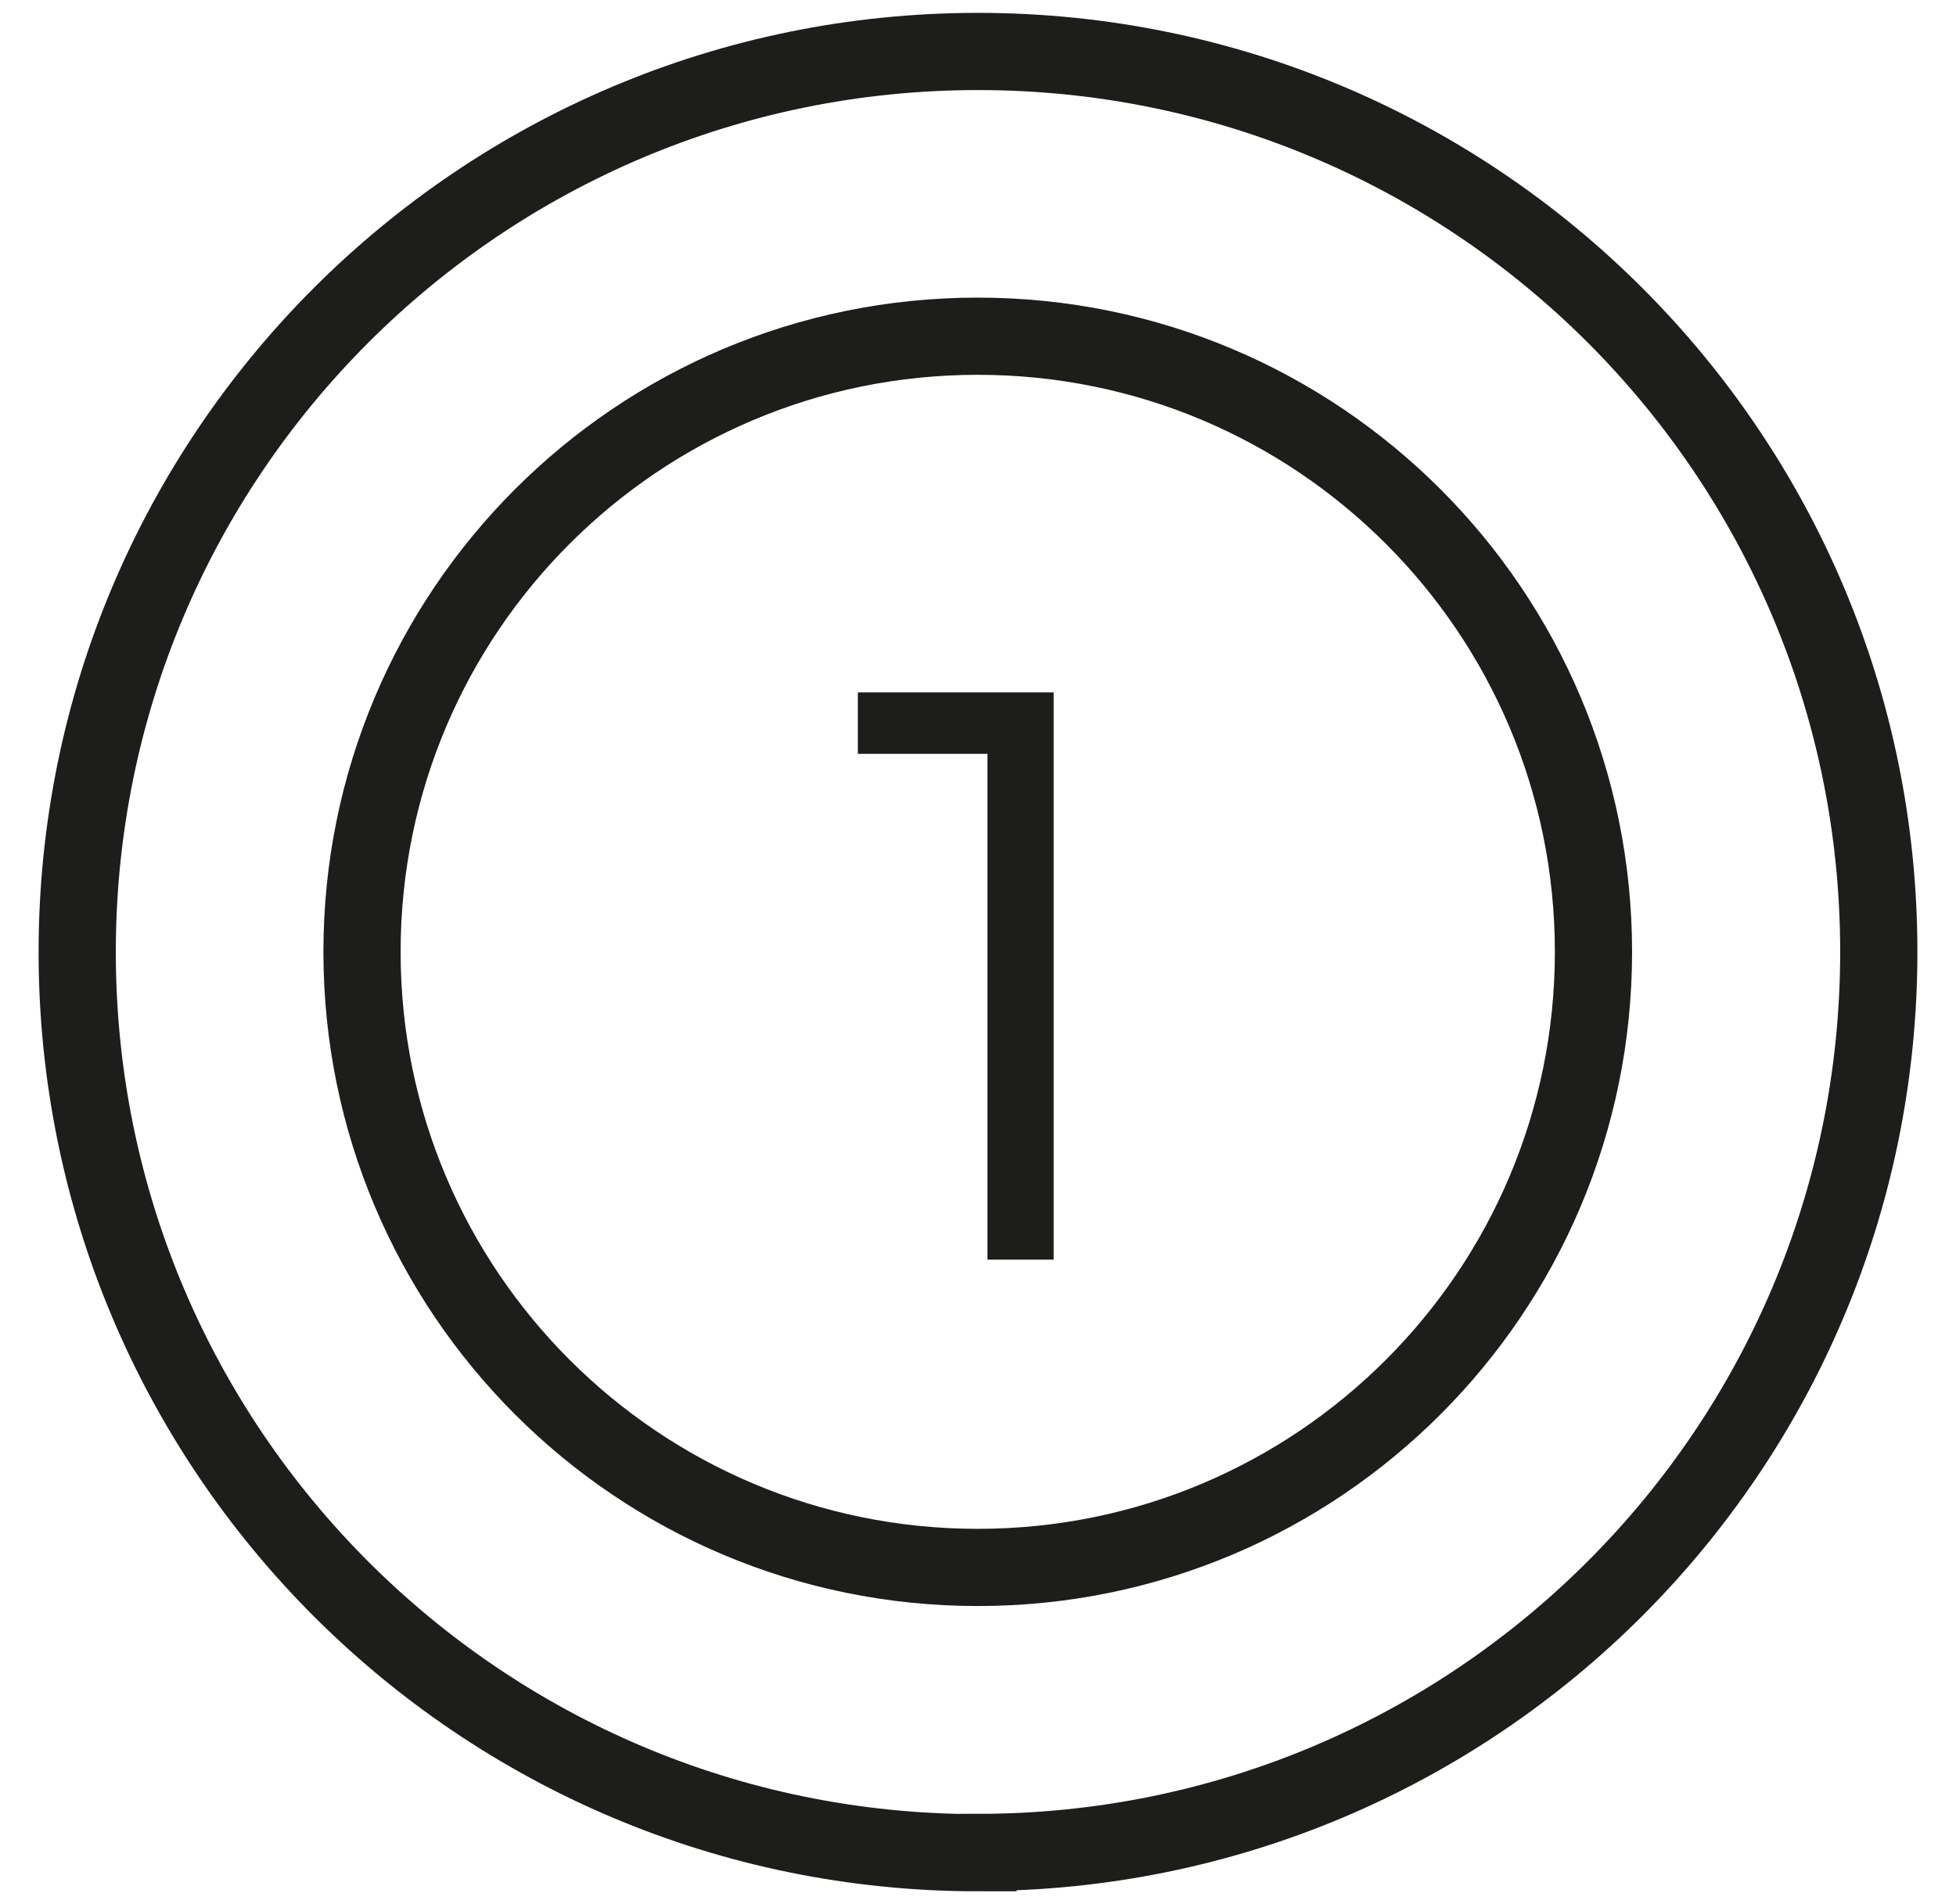
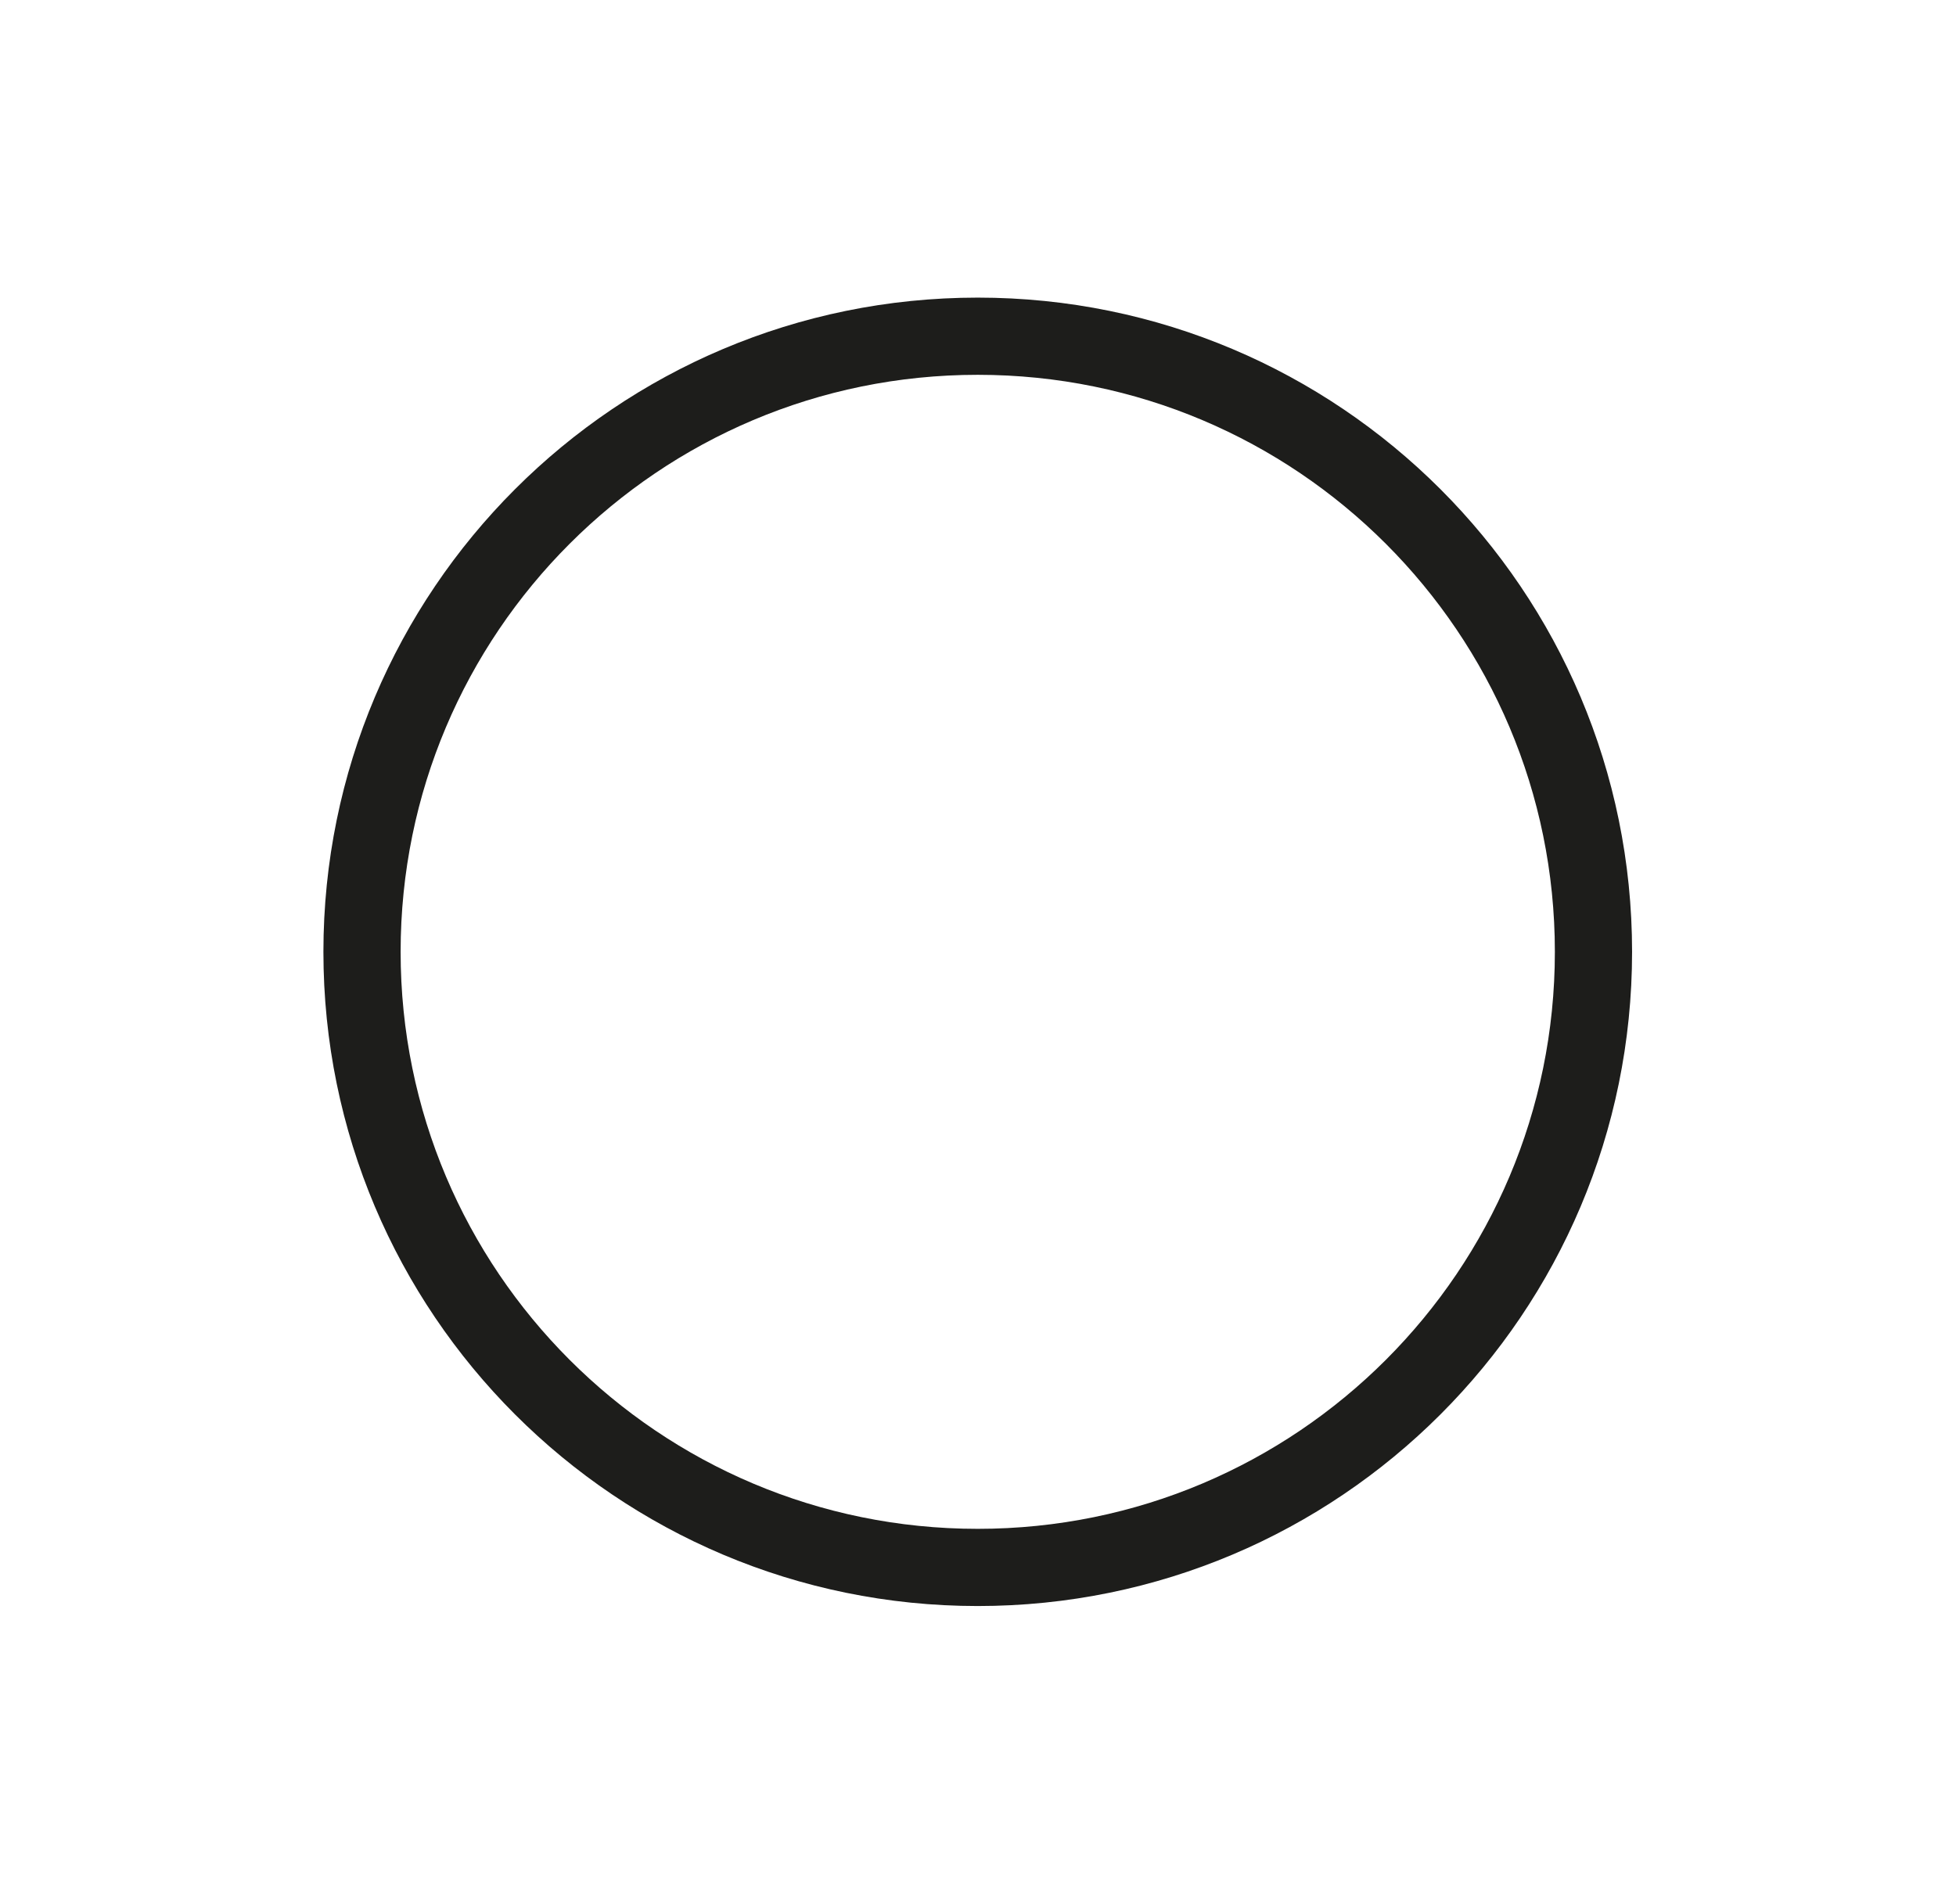
<svg xmlns="http://www.w3.org/2000/svg" width="38" height="37" viewBox="0 0 38 37" fill="none">
  <g id="Group 36818">
    <path id="Vector" d="M18.995 30.457C25.603 30.457 30.957 25.102 30.957 18.495C30.957 11.887 25.603 6.533 18.995 6.533C12.387 6.533 7.033 11.887 7.033 18.495C7.033 25.102 12.387 30.457 18.995 30.457Z" stroke="#1D1D1B" stroke-width="1.5" stroke-miterlimit="10" />
-     <path id="Vector_2" d="M19 35.995C28.666 35.995 36.5 28.16 36.5 18.495C36.5 8.829 28.66 1 19 1C9.34 1 1.5 8.834 1.5 18.5C1.5 28.166 9.334 36 19 36V35.995Z" stroke="#1D1D1B" stroke-width="1.5" stroke-miterlimit="10" />
-     <path id="Vector_3" d="M16.666 14.648V13.454H20.47V24.476H19.184V14.648H16.666Z" fill="#1D1D1B" />
  </g>
</svg>